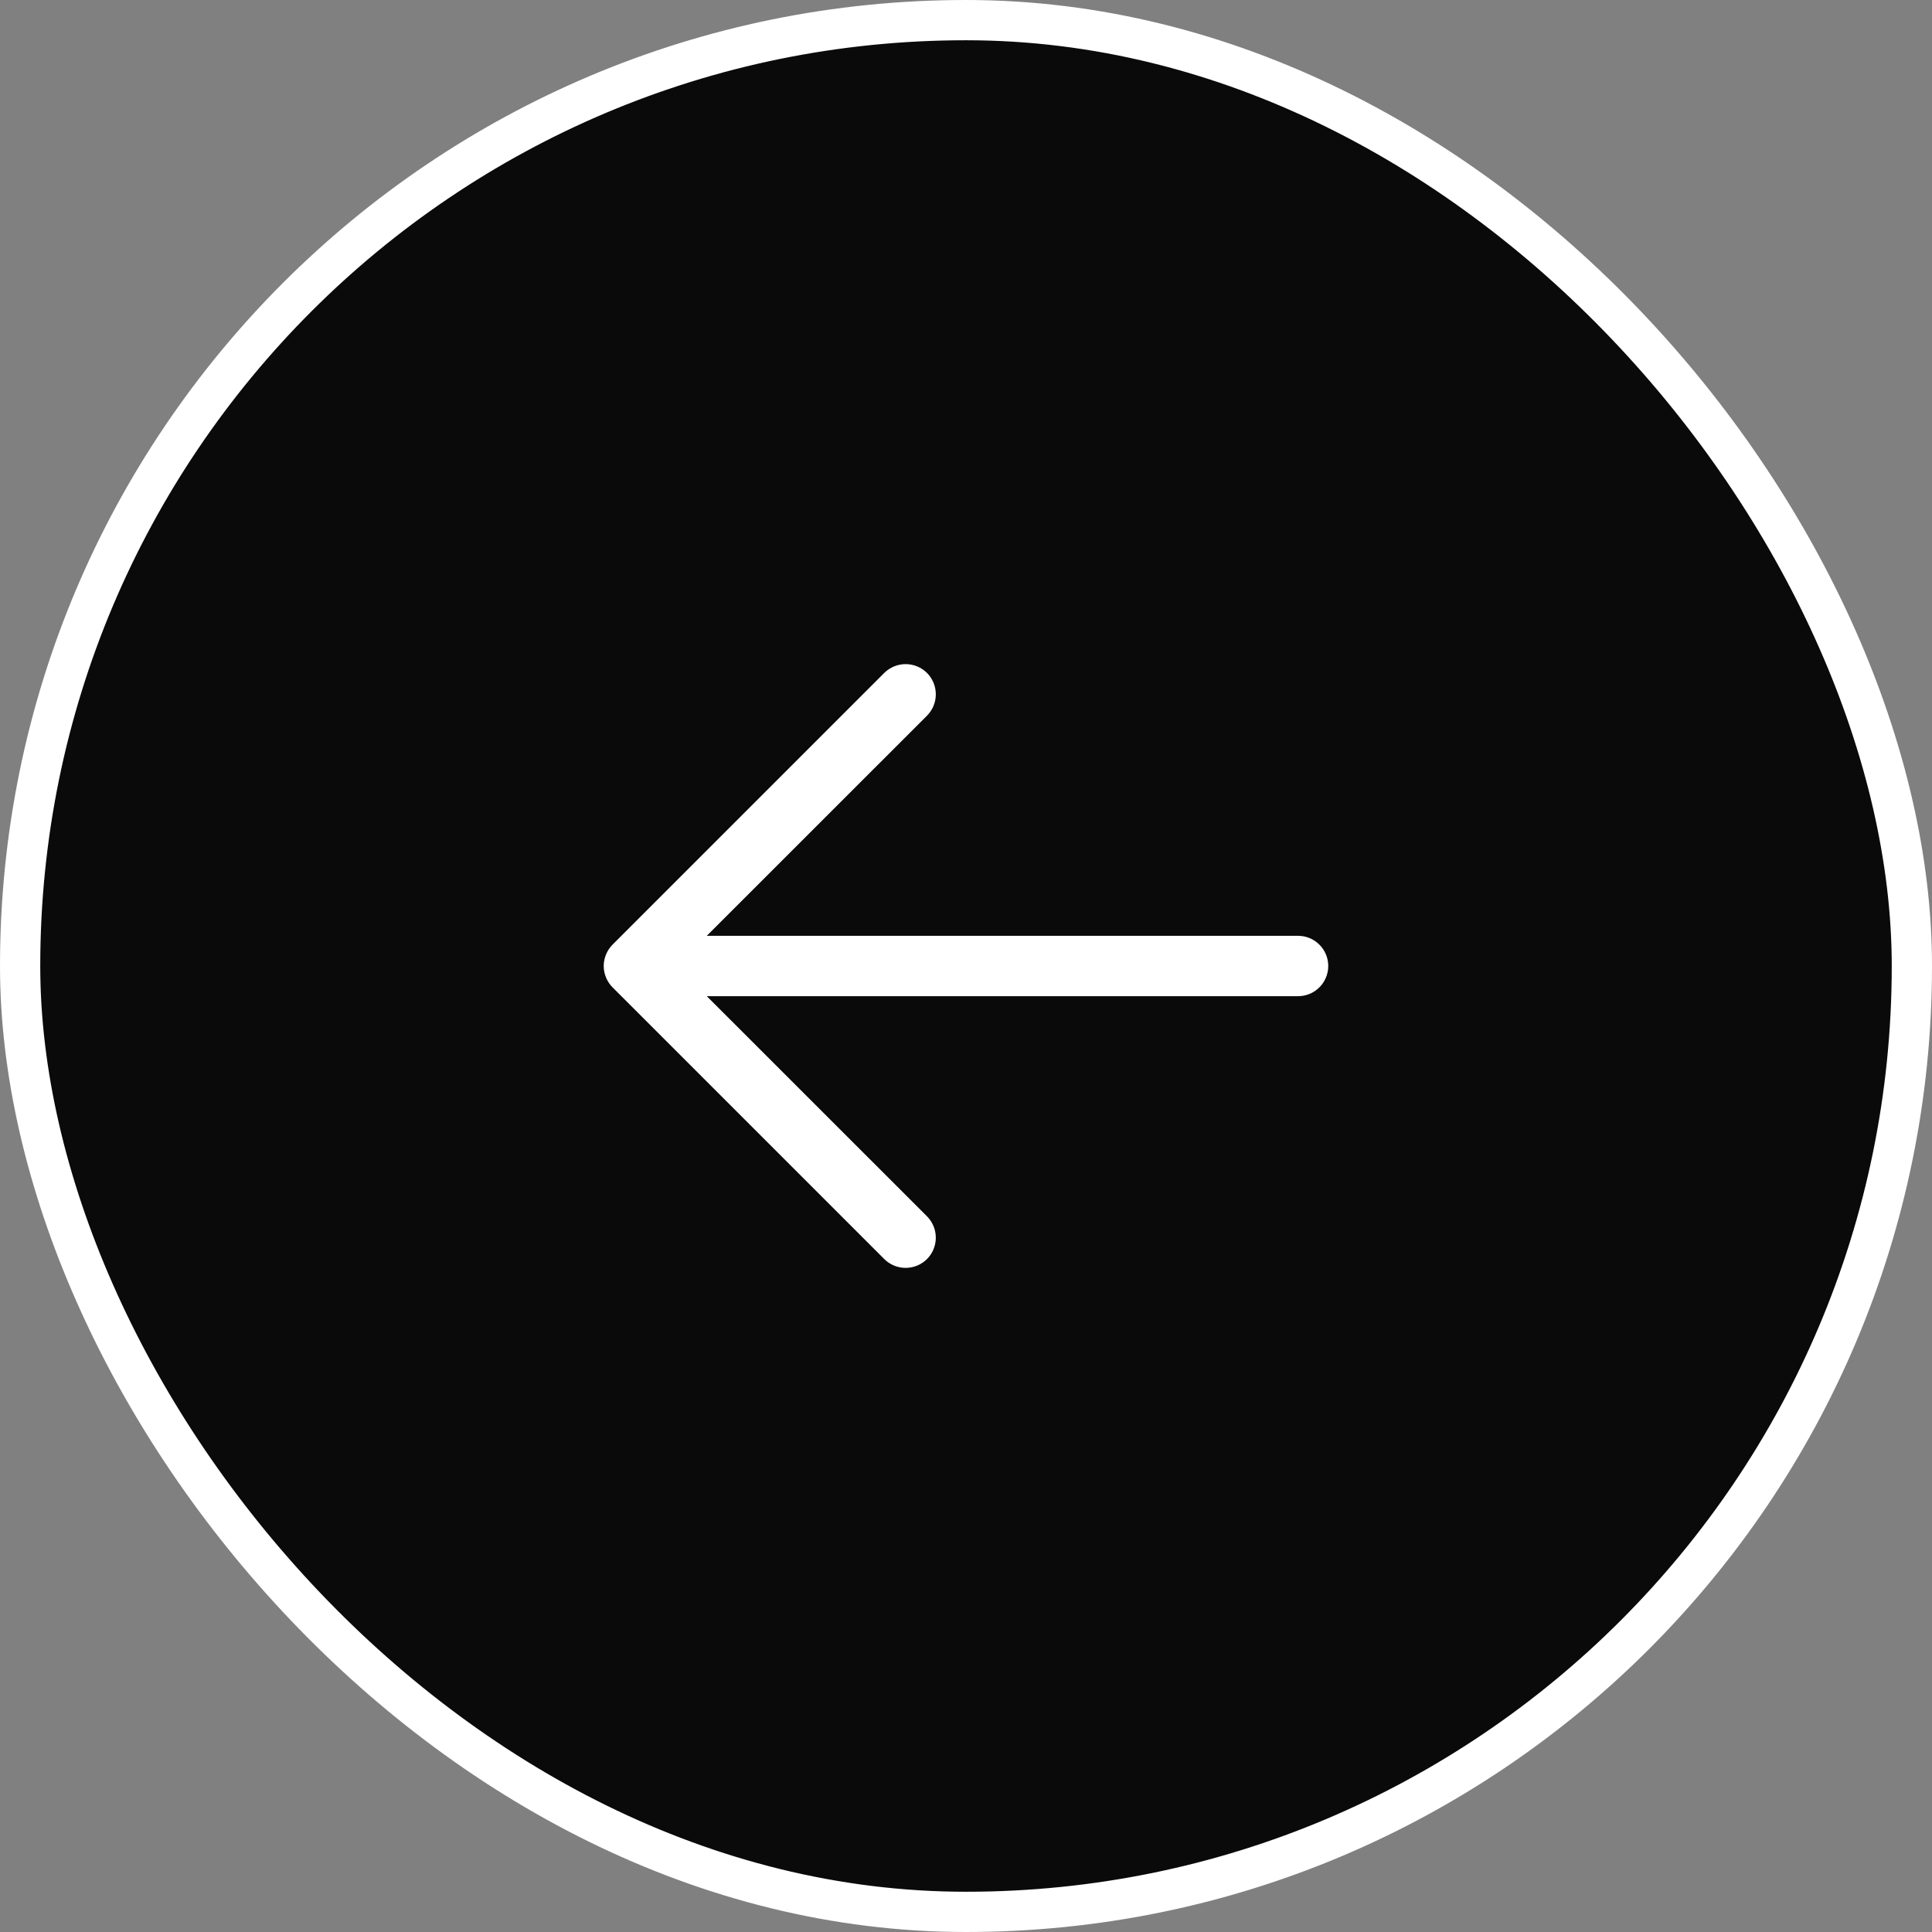
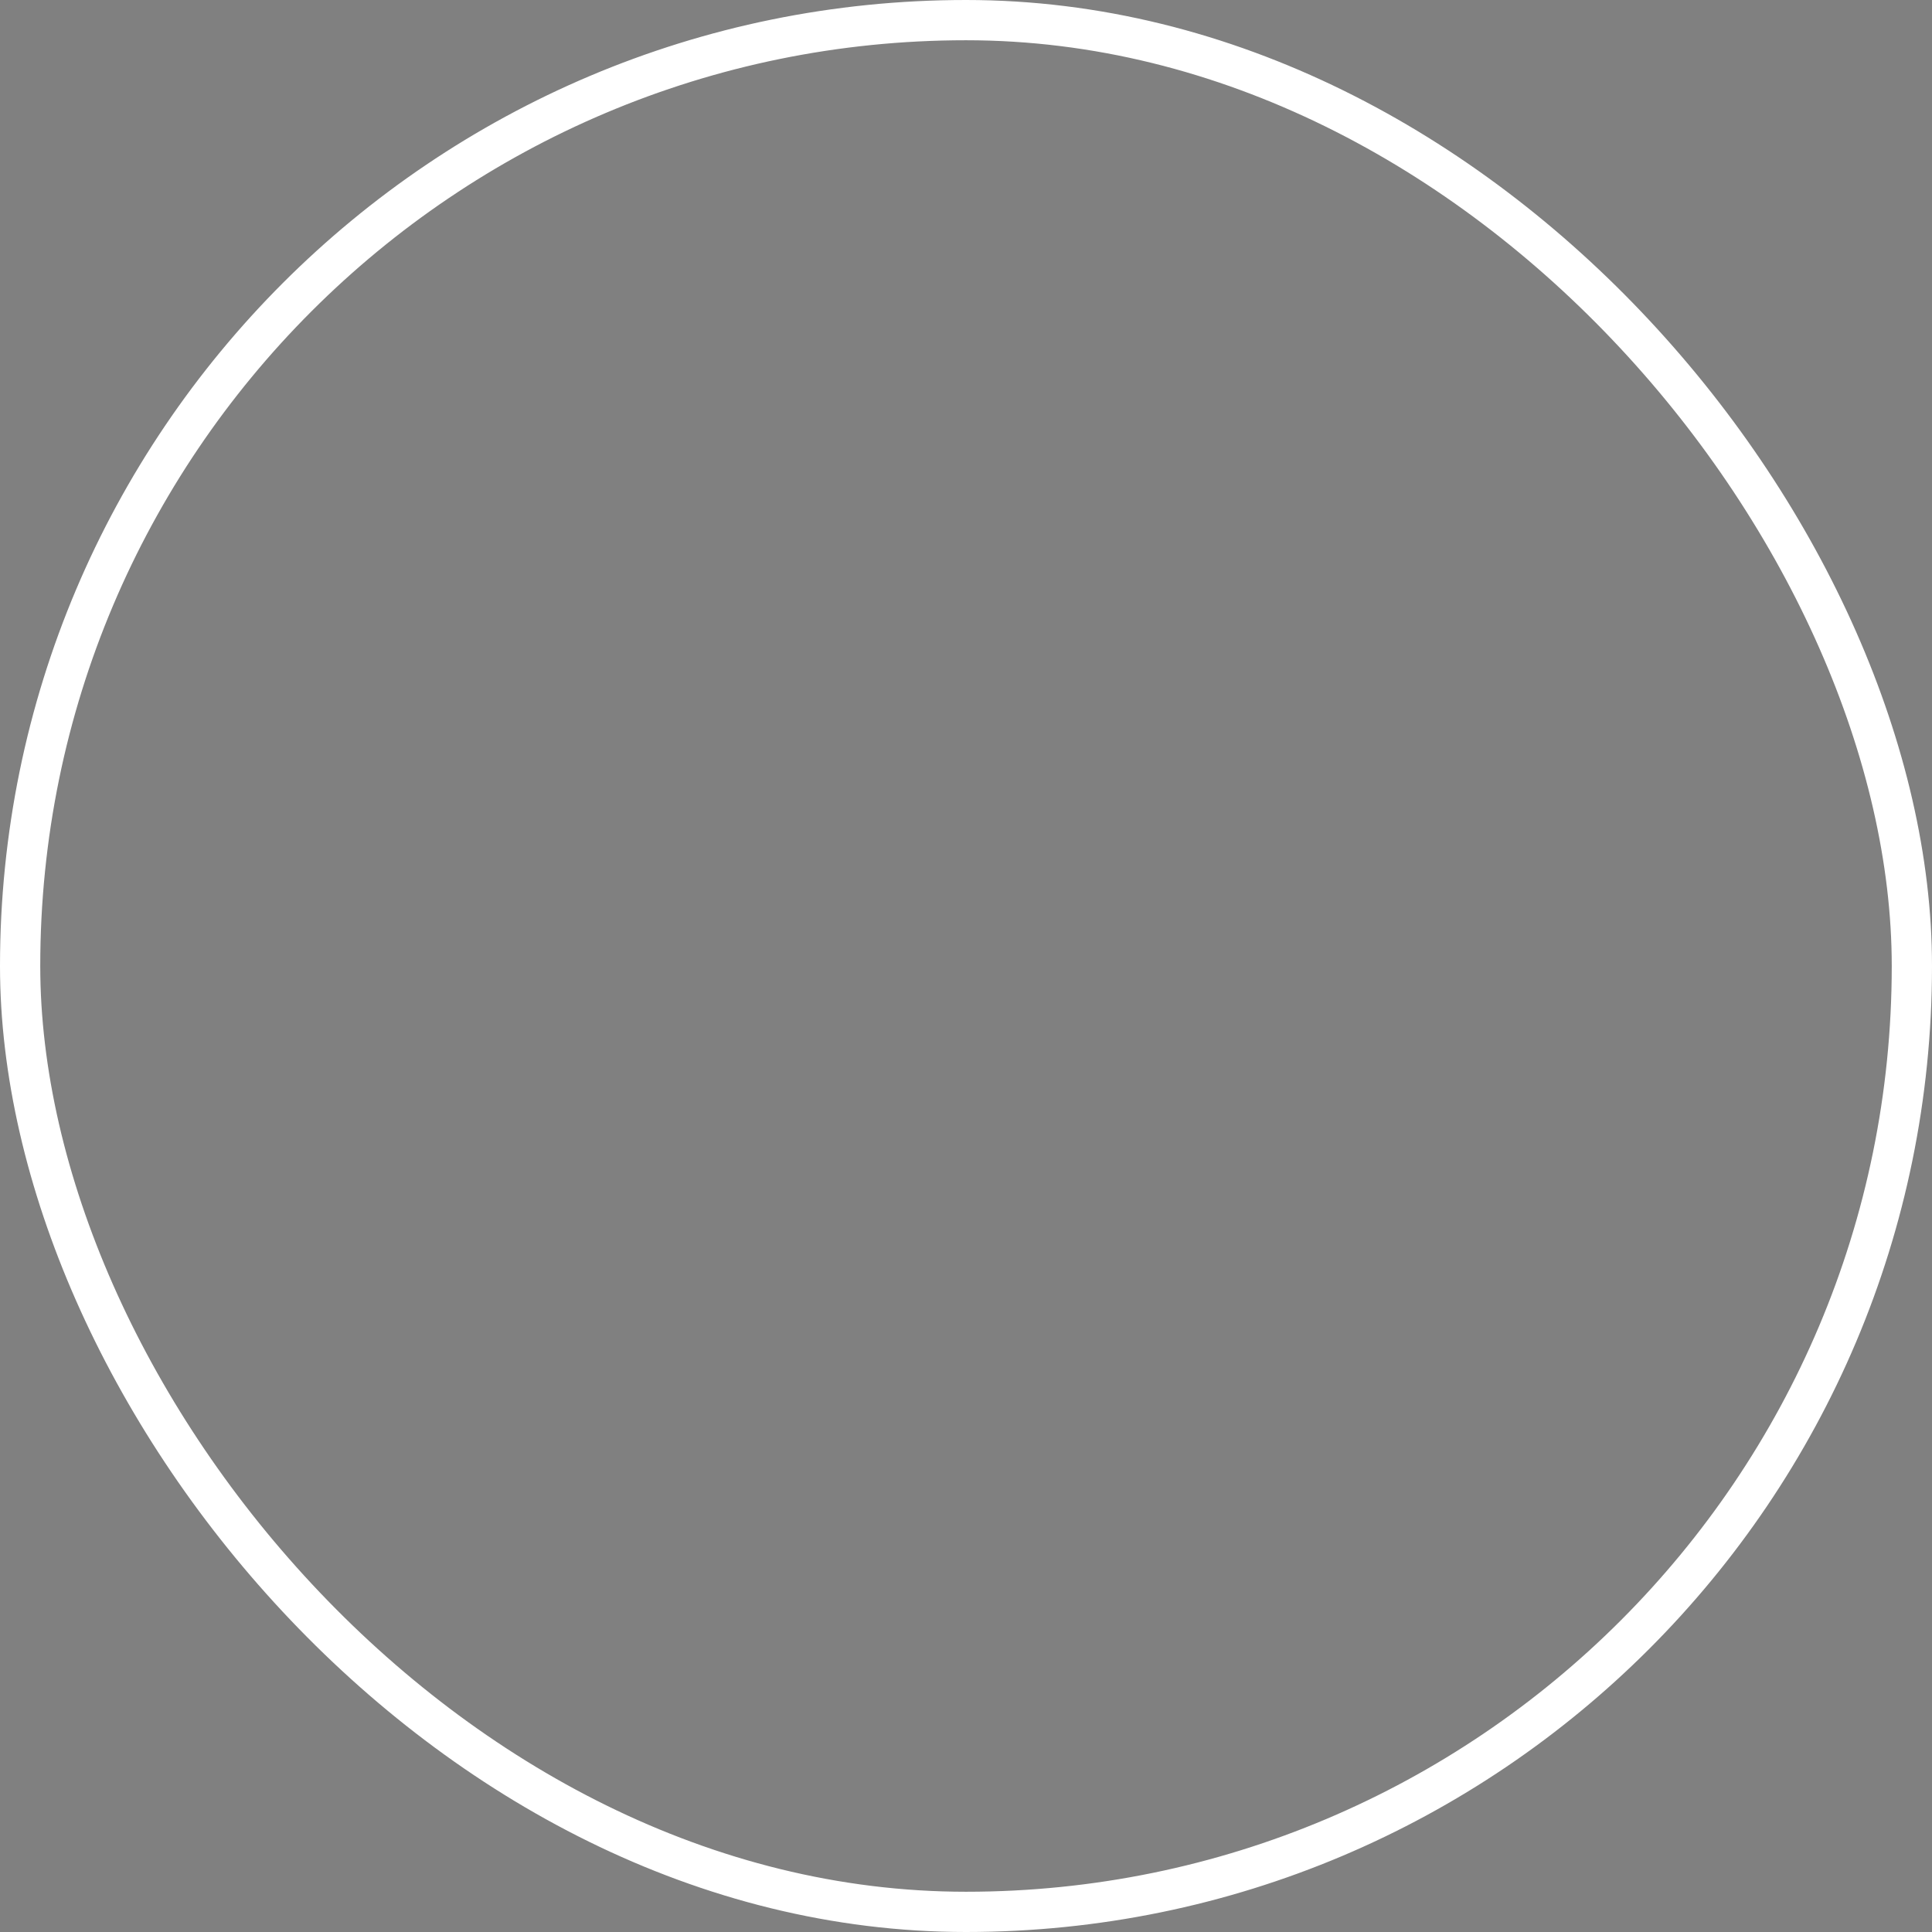
<svg xmlns="http://www.w3.org/2000/svg" width="48" height="48" viewBox="0 0 48 48" fill="none">
  <rect x="0" y="0" width="48" height="48" fill="#808080" stroke="none" />
-   <rect x="47.5" y="47.5" width="47" height="47" rx="23.5" transform="rotate(-180 47.5 47.5)" fill="#0A0A0A" />
  <rect x="47.5" y="47.5" width="47" height="47" rx="23.5" transform="rotate(-180 47.5 47.5)" stroke="white" />
-   <path d="M15.219 23.469L21.969 16.719C22.11 16.579 22.301 16.5 22.5 16.5C22.699 16.5 22.89 16.579 23.031 16.719C23.171 16.86 23.25 17.051 23.25 17.25C23.25 17.449 23.171 17.64 23.031 17.781L17.56 23.25L32.25 23.25C32.449 23.25 32.64 23.329 32.78 23.47C32.921 23.61 33 23.801 33 24C33 24.199 32.921 24.39 32.78 24.53C32.64 24.671 32.449 24.75 32.25 24.75L17.56 24.75L23.031 30.219C23.171 30.36 23.25 30.551 23.25 30.75C23.25 30.949 23.171 31.14 23.031 31.281C22.89 31.421 22.699 31.5 22.5 31.5C22.301 31.5 22.11 31.421 21.969 31.281L15.219 24.531C15.15 24.461 15.094 24.378 15.057 24.287C15.019 24.196 14.999 24.099 14.999 24C14.999 23.901 15.019 23.804 15.057 23.713C15.094 23.622 15.15 23.539 15.219 23.469Z" fill="white" />
</svg>